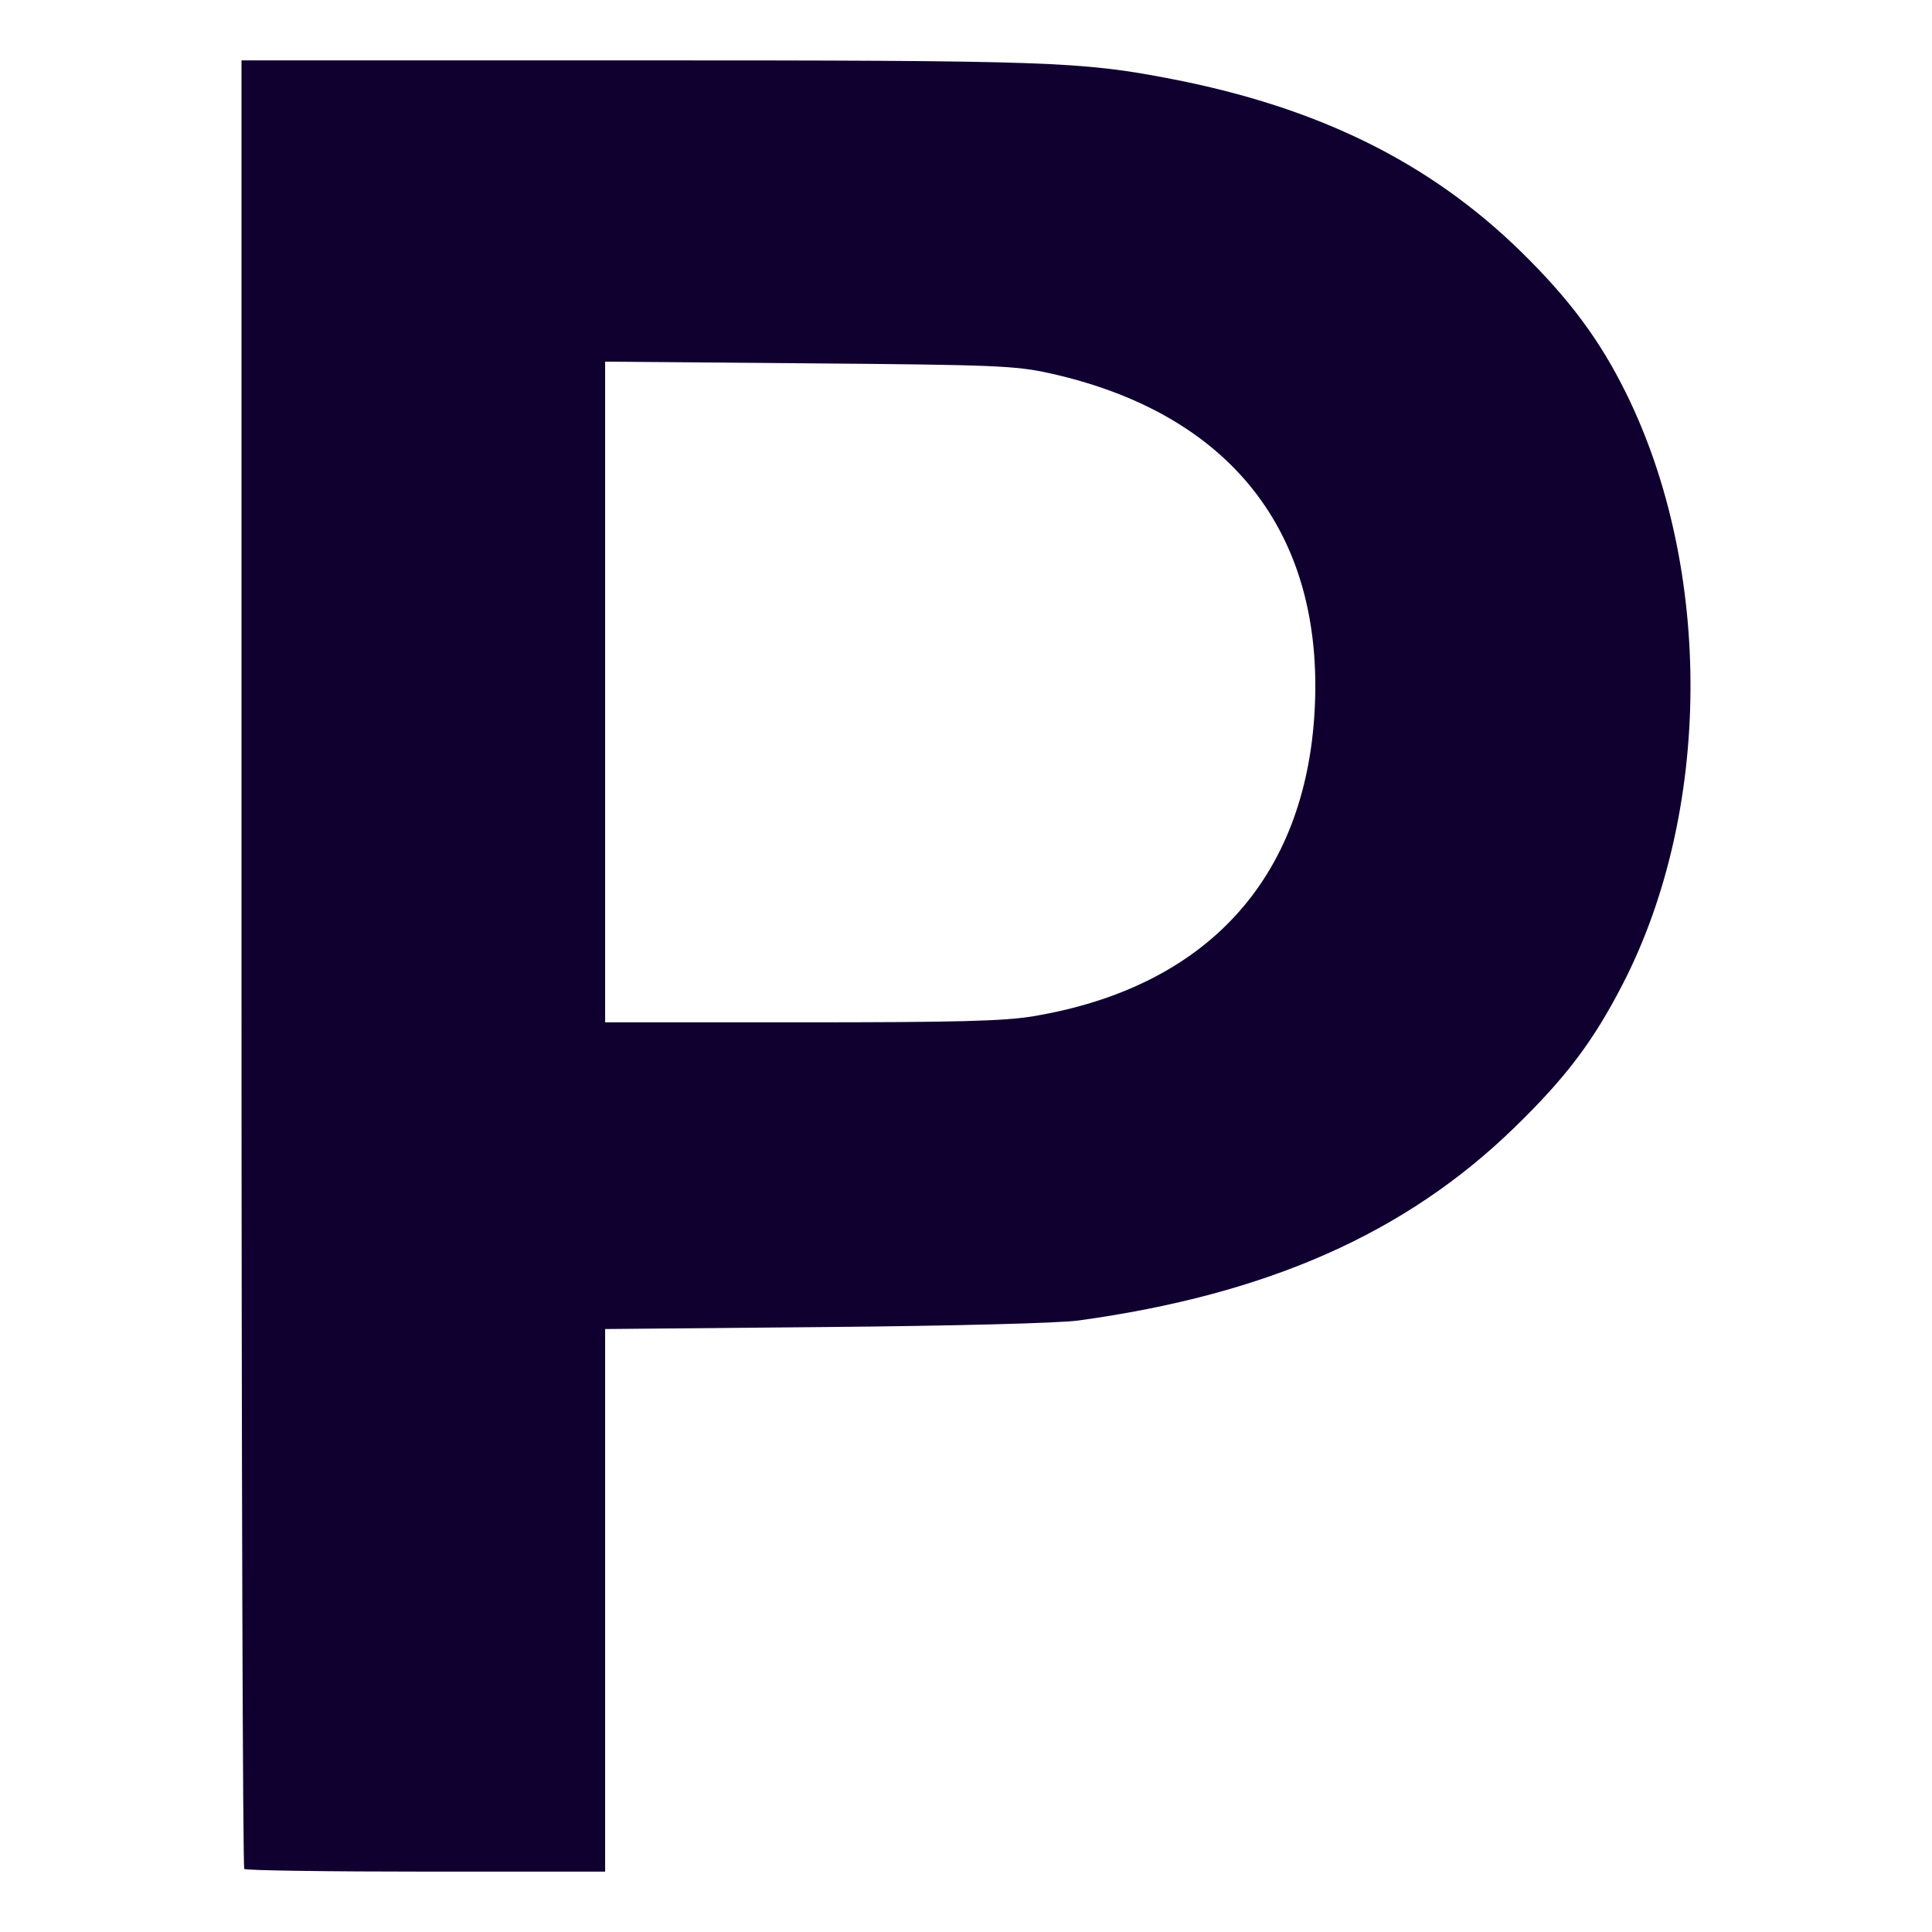
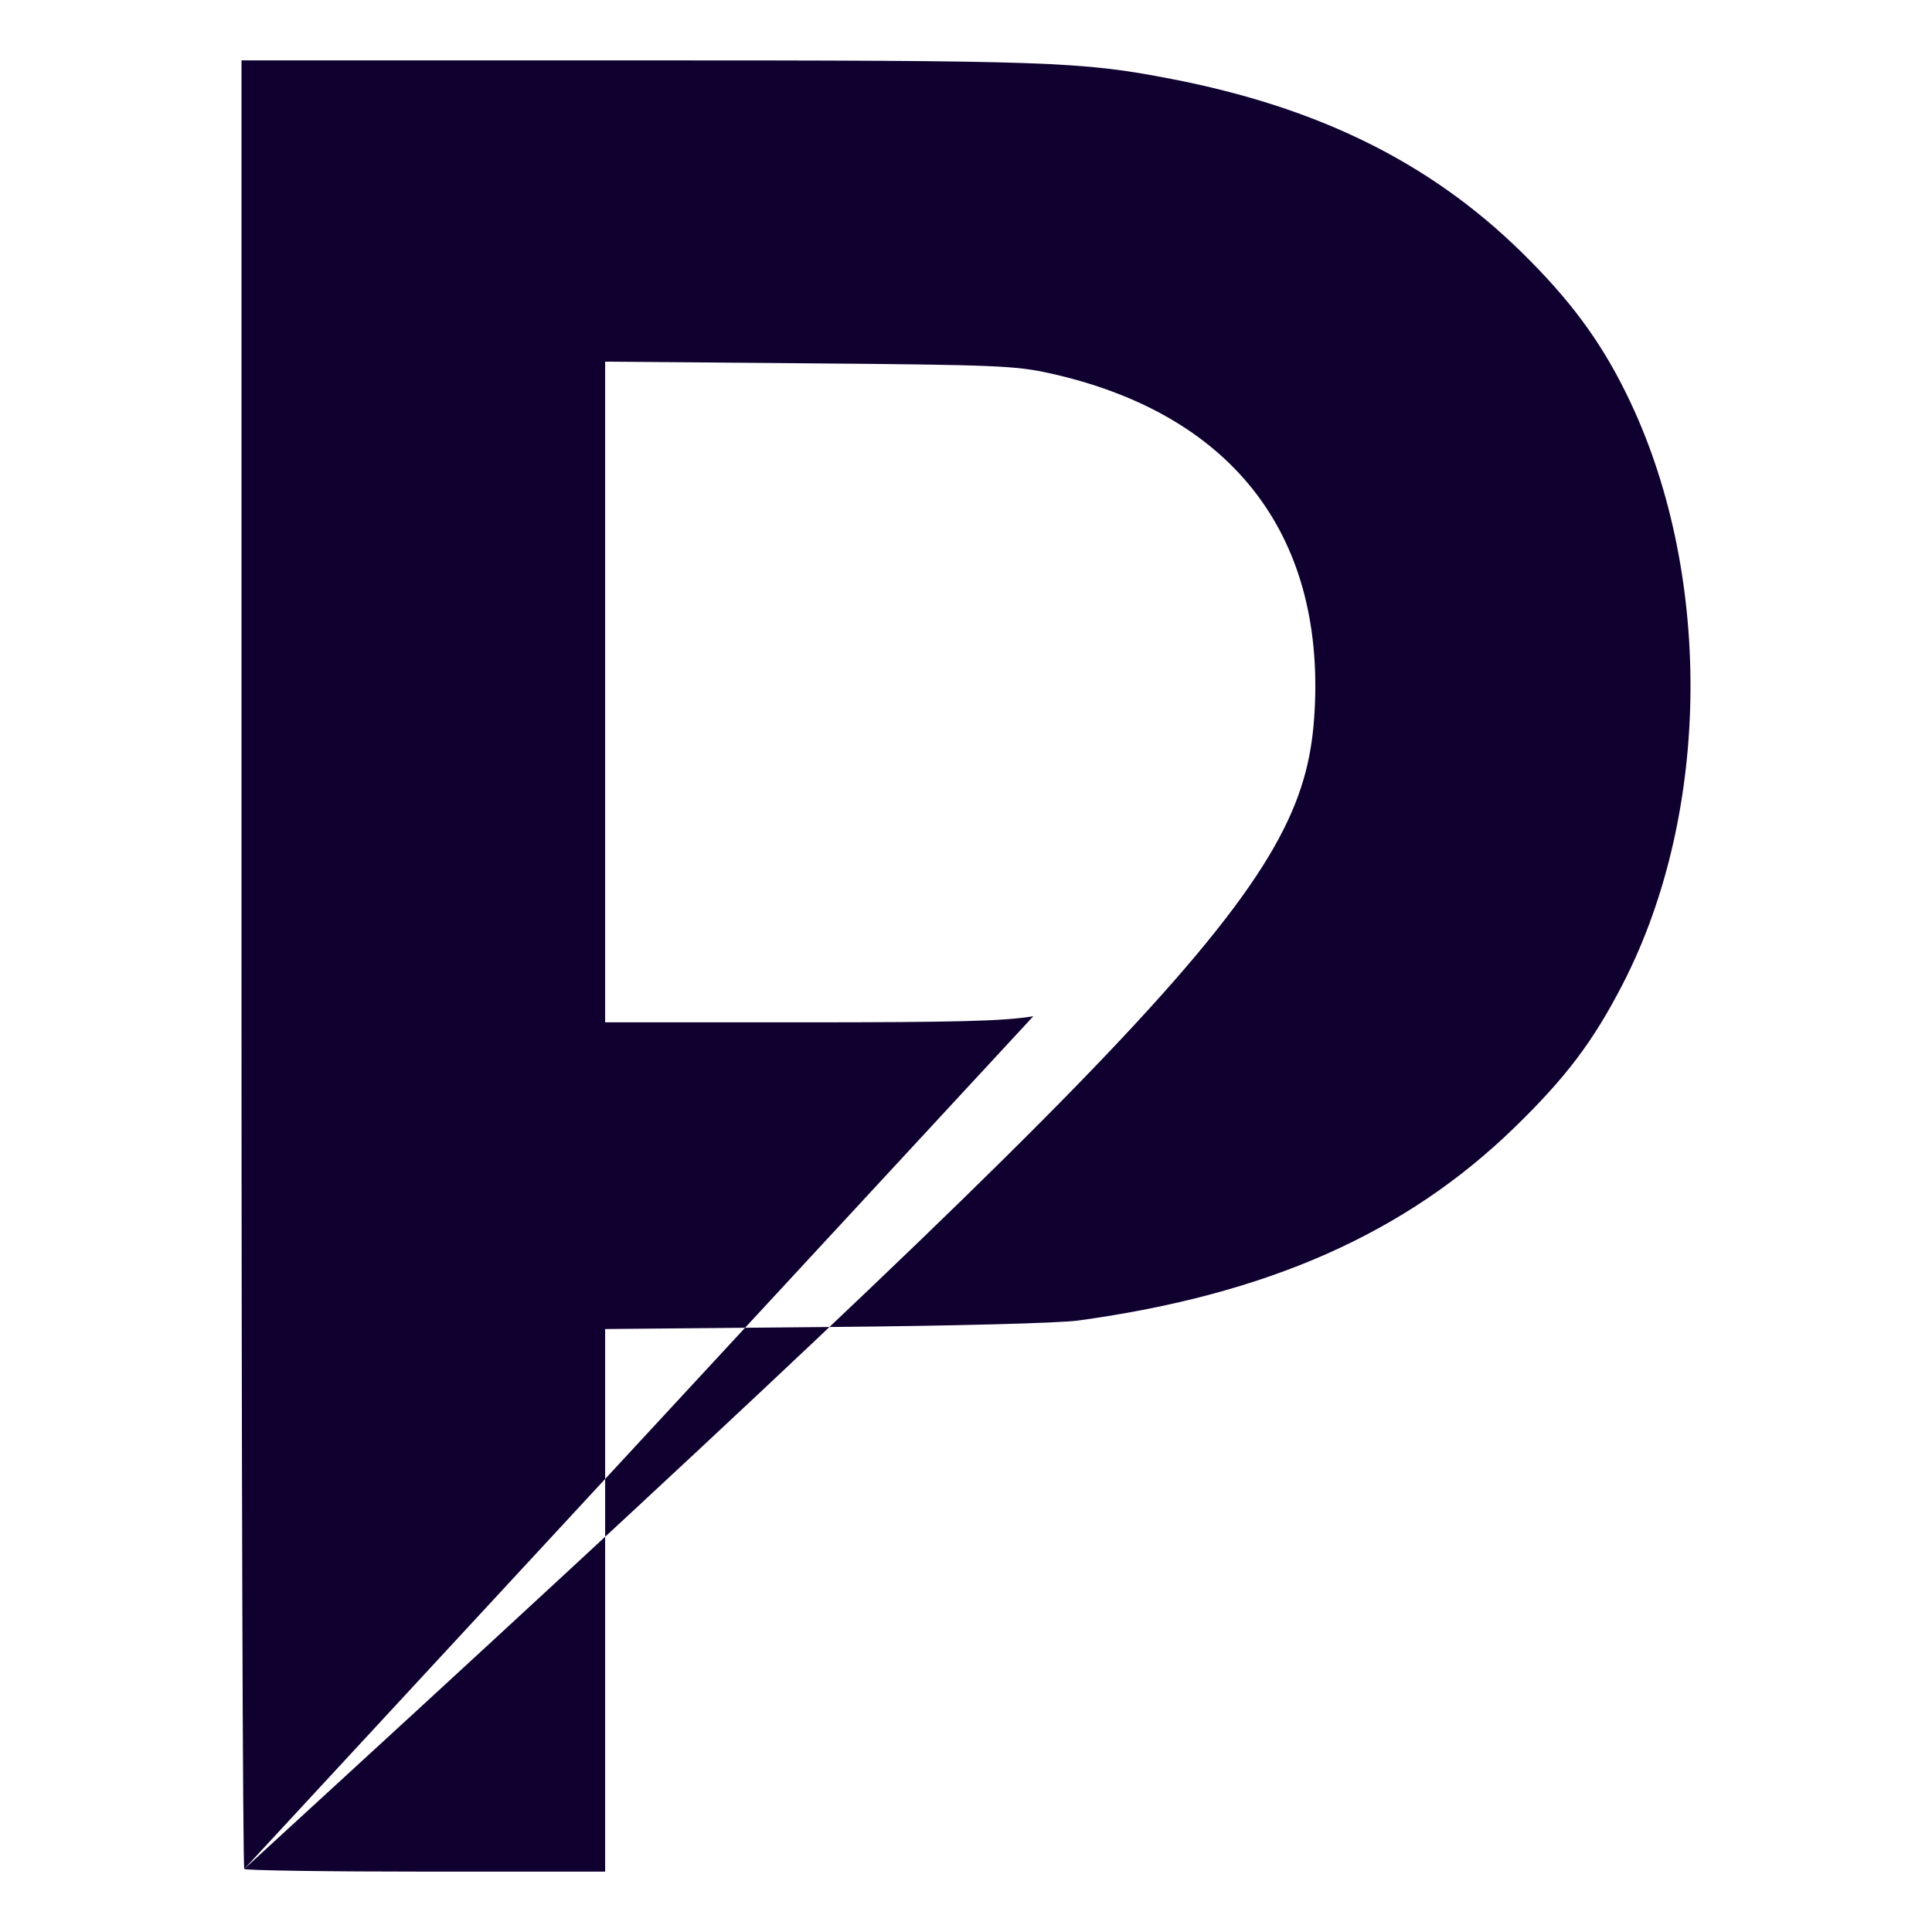
<svg xmlns="http://www.w3.org/2000/svg" width="32" height="32" viewBox="0 0 32 32" fill="none">
-   <path d="M4.046 30.956C4.021 30.931 4 24.181 4 15.956V1H10.525C17.389 1 17.905 1.018 19.4 1.307C21.833 1.778 23.677 2.688 25.186 4.162C25.991 4.949 26.498 5.63 26.933 6.512C28.376 9.434 28.353 13.437 26.878 16.299C26.389 17.248 25.94 17.843 25.088 18.672C23.283 20.428 20.996 21.441 17.86 21.872C17.538 21.916 15.809 21.961 13.668 21.98L10.023 22.013V26.507V31H7.057C5.426 31 4.071 30.98 4.046 30.956ZM17.115 16.832C19.978 16.353 21.625 14.56 21.775 11.761C21.933 8.821 20.375 6.843 17.381 6.181C16.817 6.057 16.479 6.043 13.394 6.018L10.023 5.99V11.462V16.933H13.265C15.861 16.933 16.629 16.913 17.115 16.832Z" fill="#100030" />
+   <path d="M4.046 30.956C4.021 30.931 4 24.181 4 15.956V1H10.525C17.389 1 17.905 1.018 19.4 1.307C21.833 1.778 23.677 2.688 25.186 4.162C25.991 4.949 26.498 5.63 26.933 6.512C28.376 9.434 28.353 13.437 26.878 16.299C26.389 17.248 25.94 17.843 25.088 18.672C23.283 20.428 20.996 21.441 17.86 21.872C17.538 21.916 15.809 21.961 13.668 21.98L10.023 22.013V26.507V31H7.057C5.426 31 4.071 30.98 4.046 30.956ZC19.978 16.353 21.625 14.56 21.775 11.761C21.933 8.821 20.375 6.843 17.381 6.181C16.817 6.057 16.479 6.043 13.394 6.018L10.023 5.99V11.462V16.933H13.265C15.861 16.933 16.629 16.913 17.115 16.832Z" fill="#100030" />
</svg>